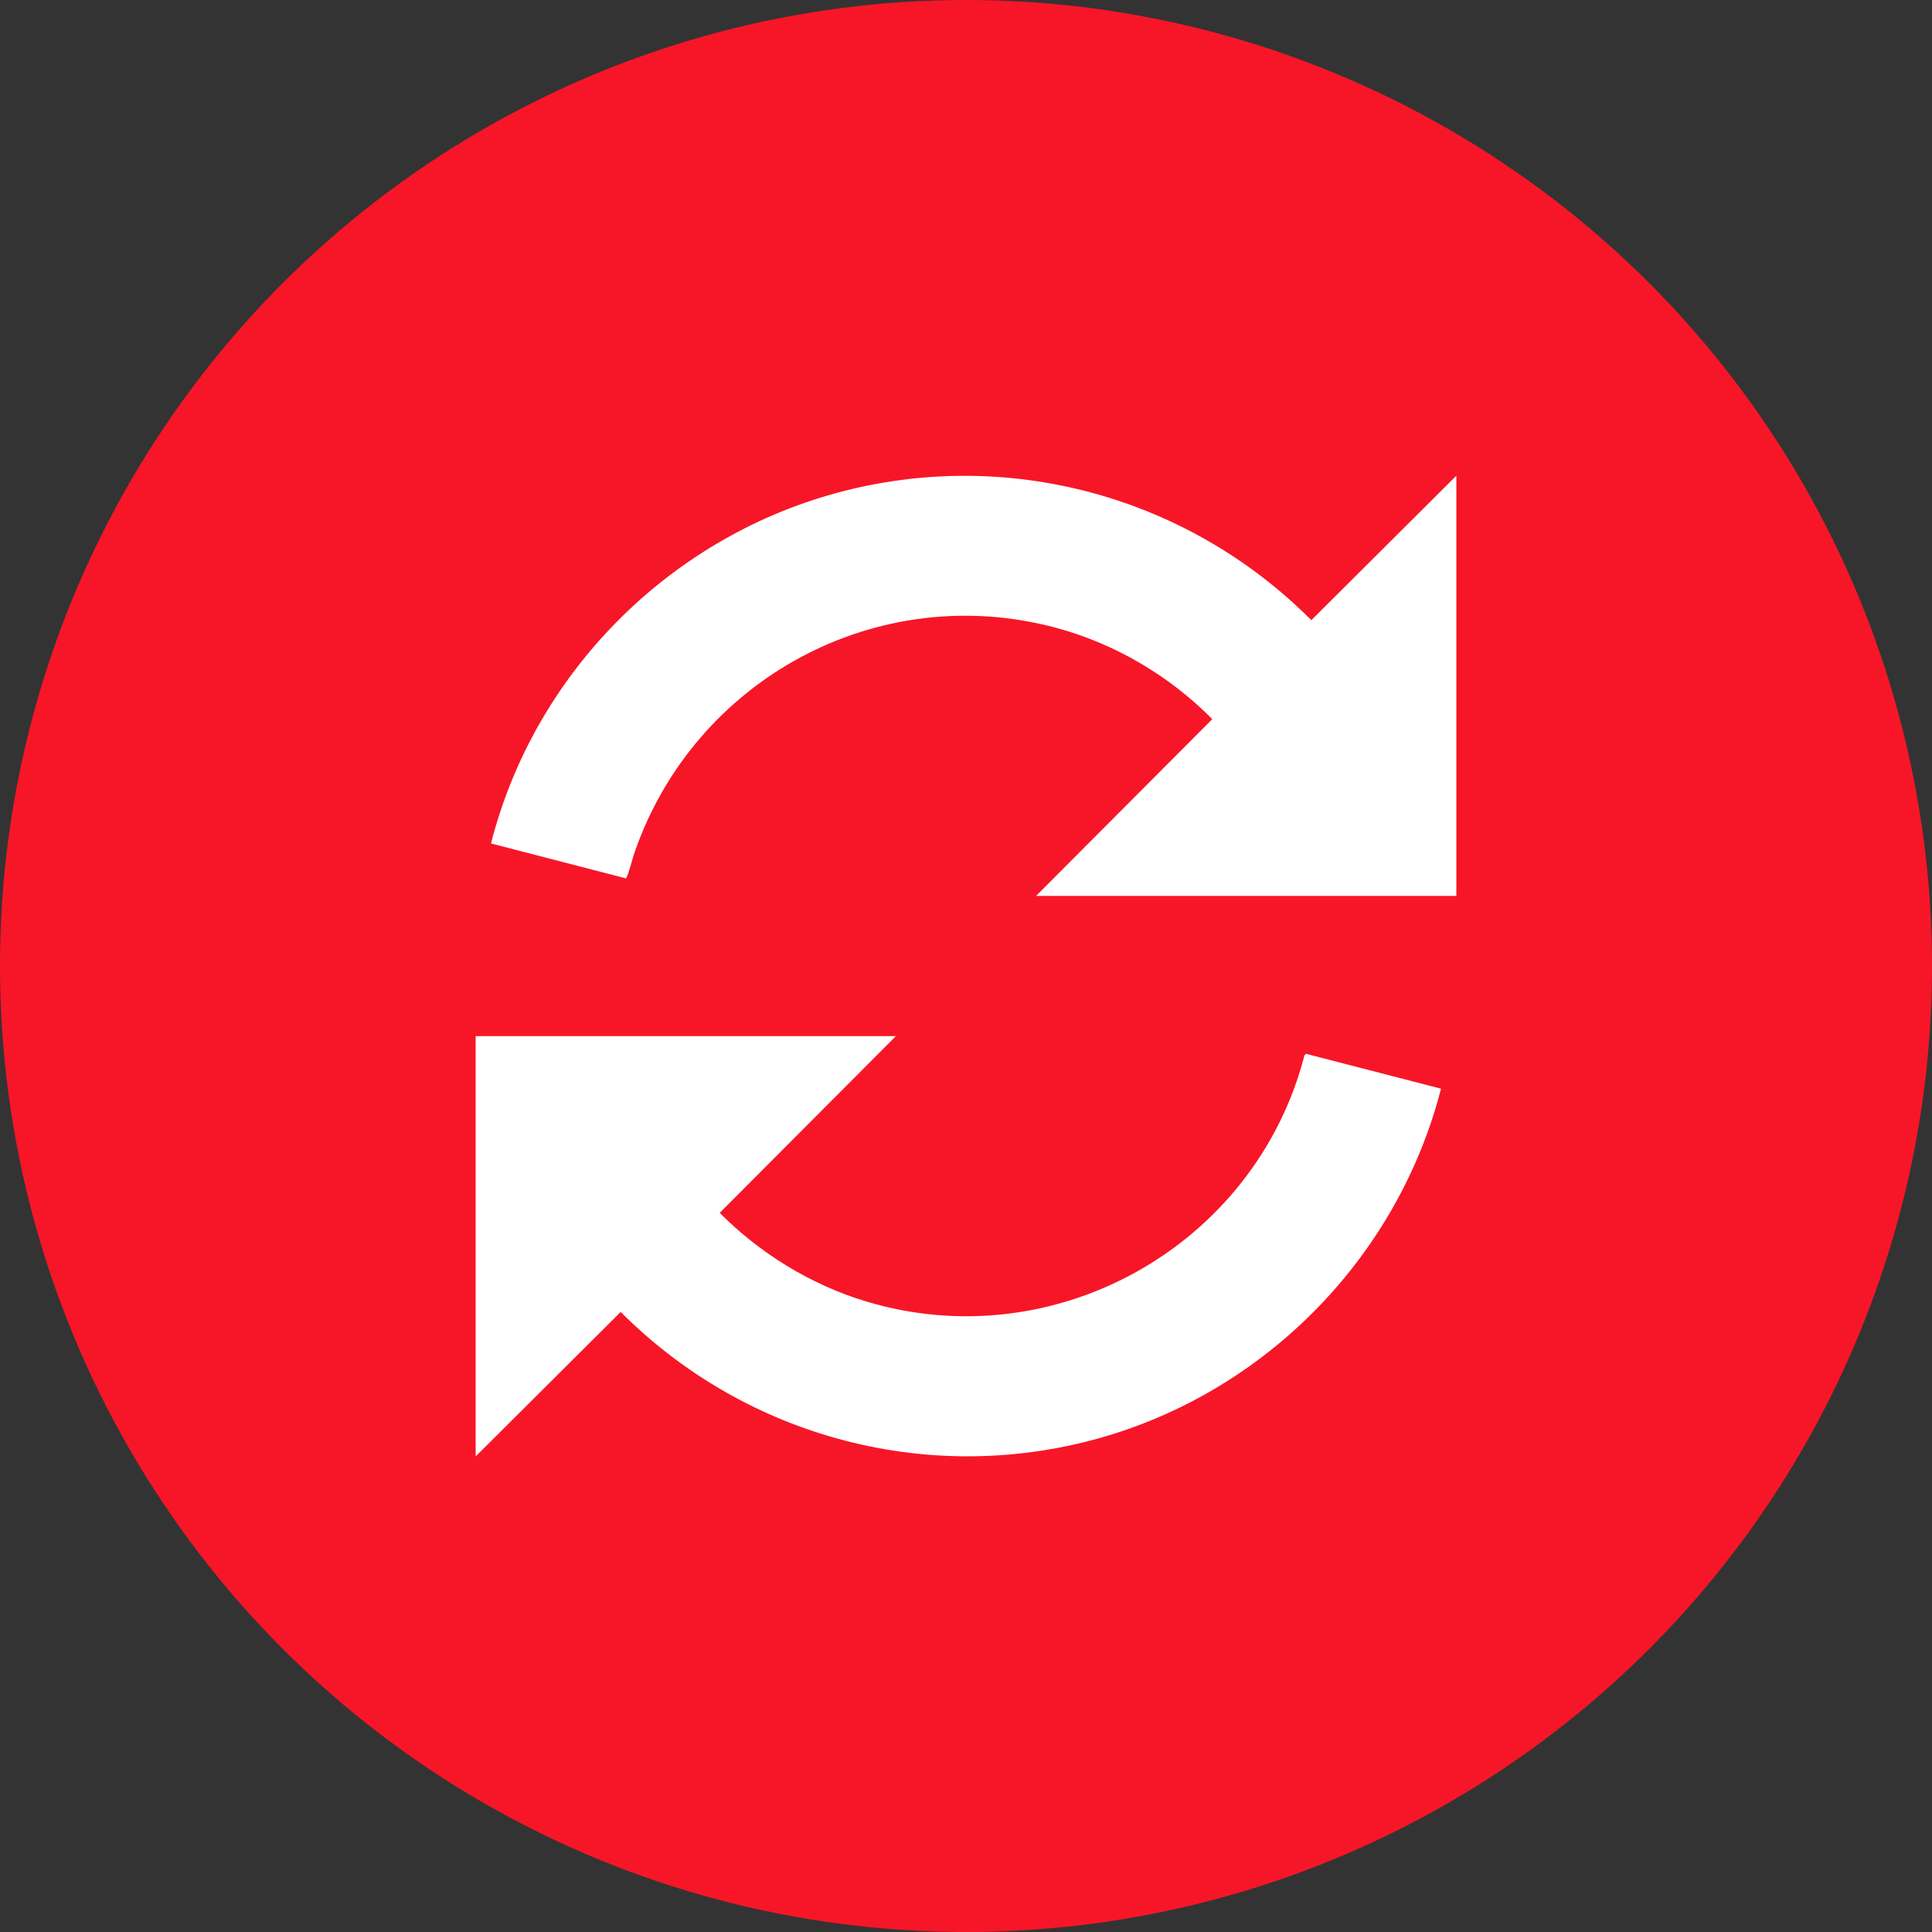
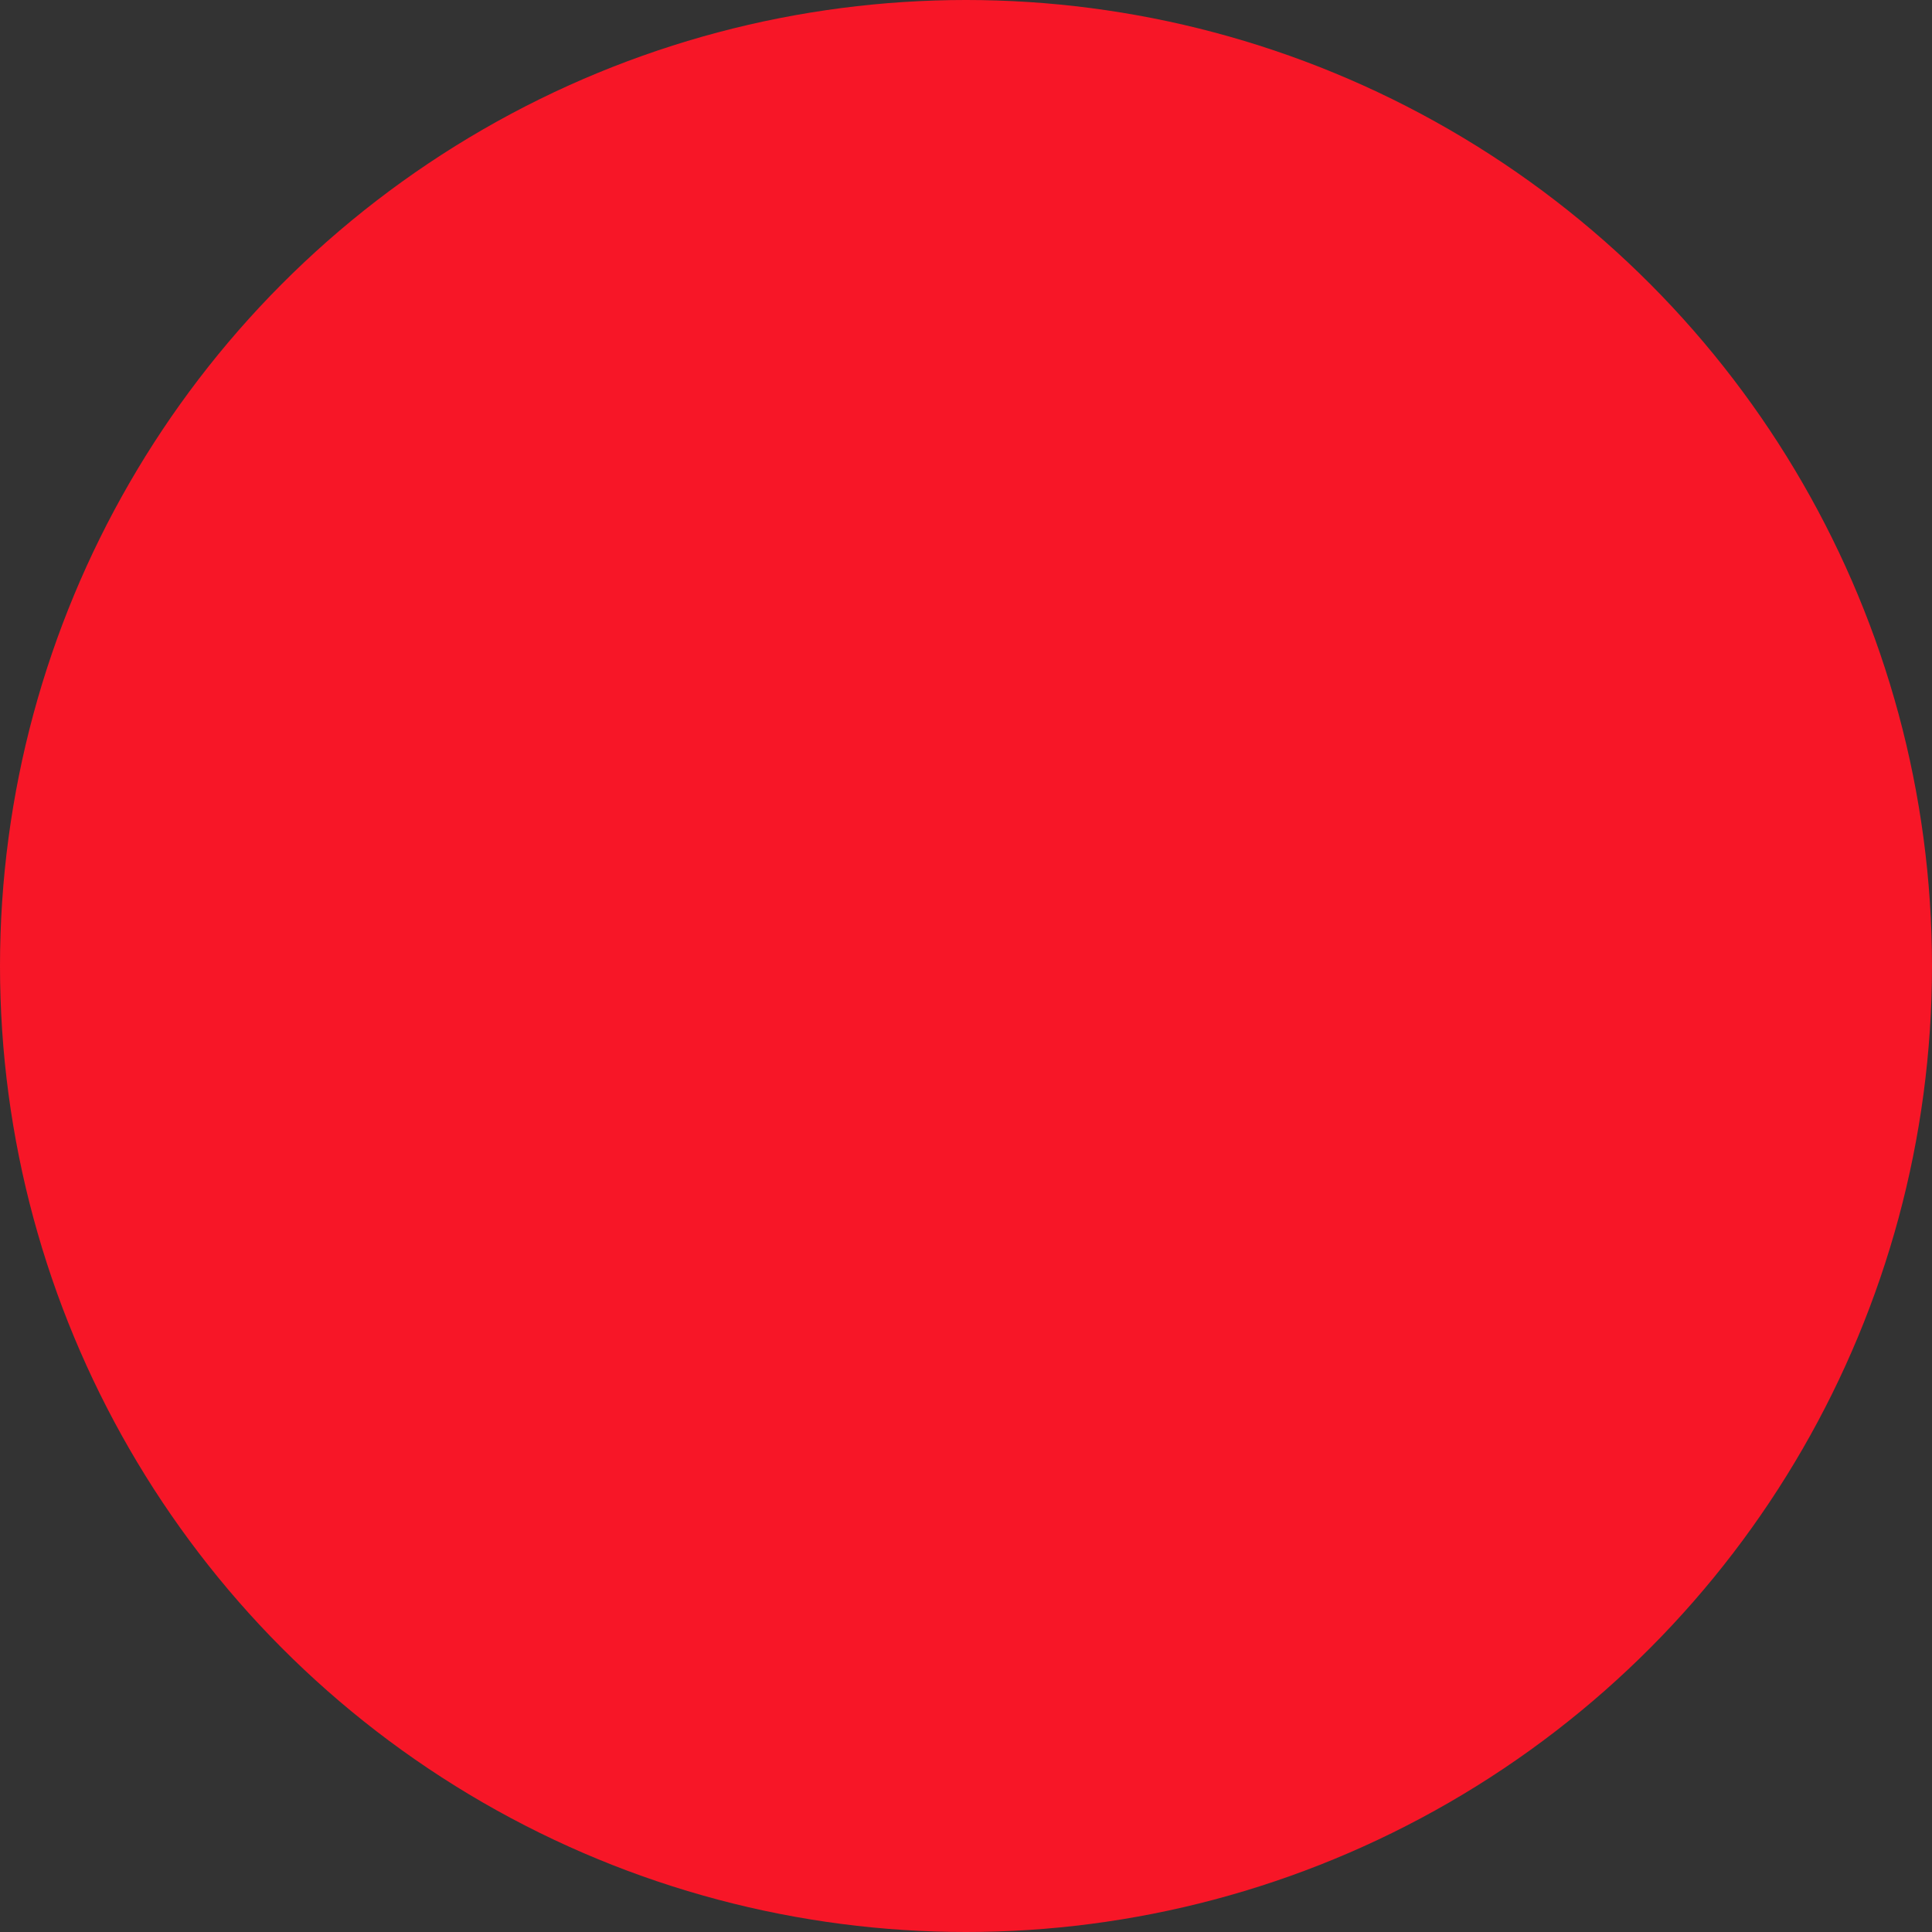
<svg xmlns="http://www.w3.org/2000/svg" id="Layer_2" data-name="Layer 2" viewBox="0 0 300 300">
  <rect x="0" y="0" width="300" height="300" fill="#333333" stroke="none" />
  <defs>
    <style>
      .cls-1 {
        fill: #fff;
      }

      .cls-2 {
        fill: #f71627;
      }
    </style>
  </defs>
  <g id="Layer_1-2" data-name="Layer 1">
    <g>
      <circle class="cls-2" cx="150" cy="150" r="150" />
      <g>
-         <path class="cls-1" d="M226.14,73.86v65.26h-65.26l27.36-27.45c-6.56-6.67-15.04-11.68-24.09-14.14-27.77-7.56-56.23,7.87-65.59,34.76-.47,1.35-.75,2.85-1.34,4.11l-20.98-5.43c6.7-26.25,27.36-47.19,53.46-54.37,26.5-7.29,54.67.37,73.92,19.7l22.52-22.43Z" />
-         <path class="cls-1" d="M139.12,160.88l-27.36,27.45c6.21,6.28,14.16,11.16,22.64,13.73,29.43,8.92,60.51-8.65,68.15-38.16l.23-.27,20.98,5.42c-6.6,25.7-26.58,46.42-52.01,53.96-26.89,7.97-55.72.4-75.37-19.29l-22.52,22.43v-65.26h65.26Z" />
-       </g>
+         </g>
    </g>
  </g>
</svg>